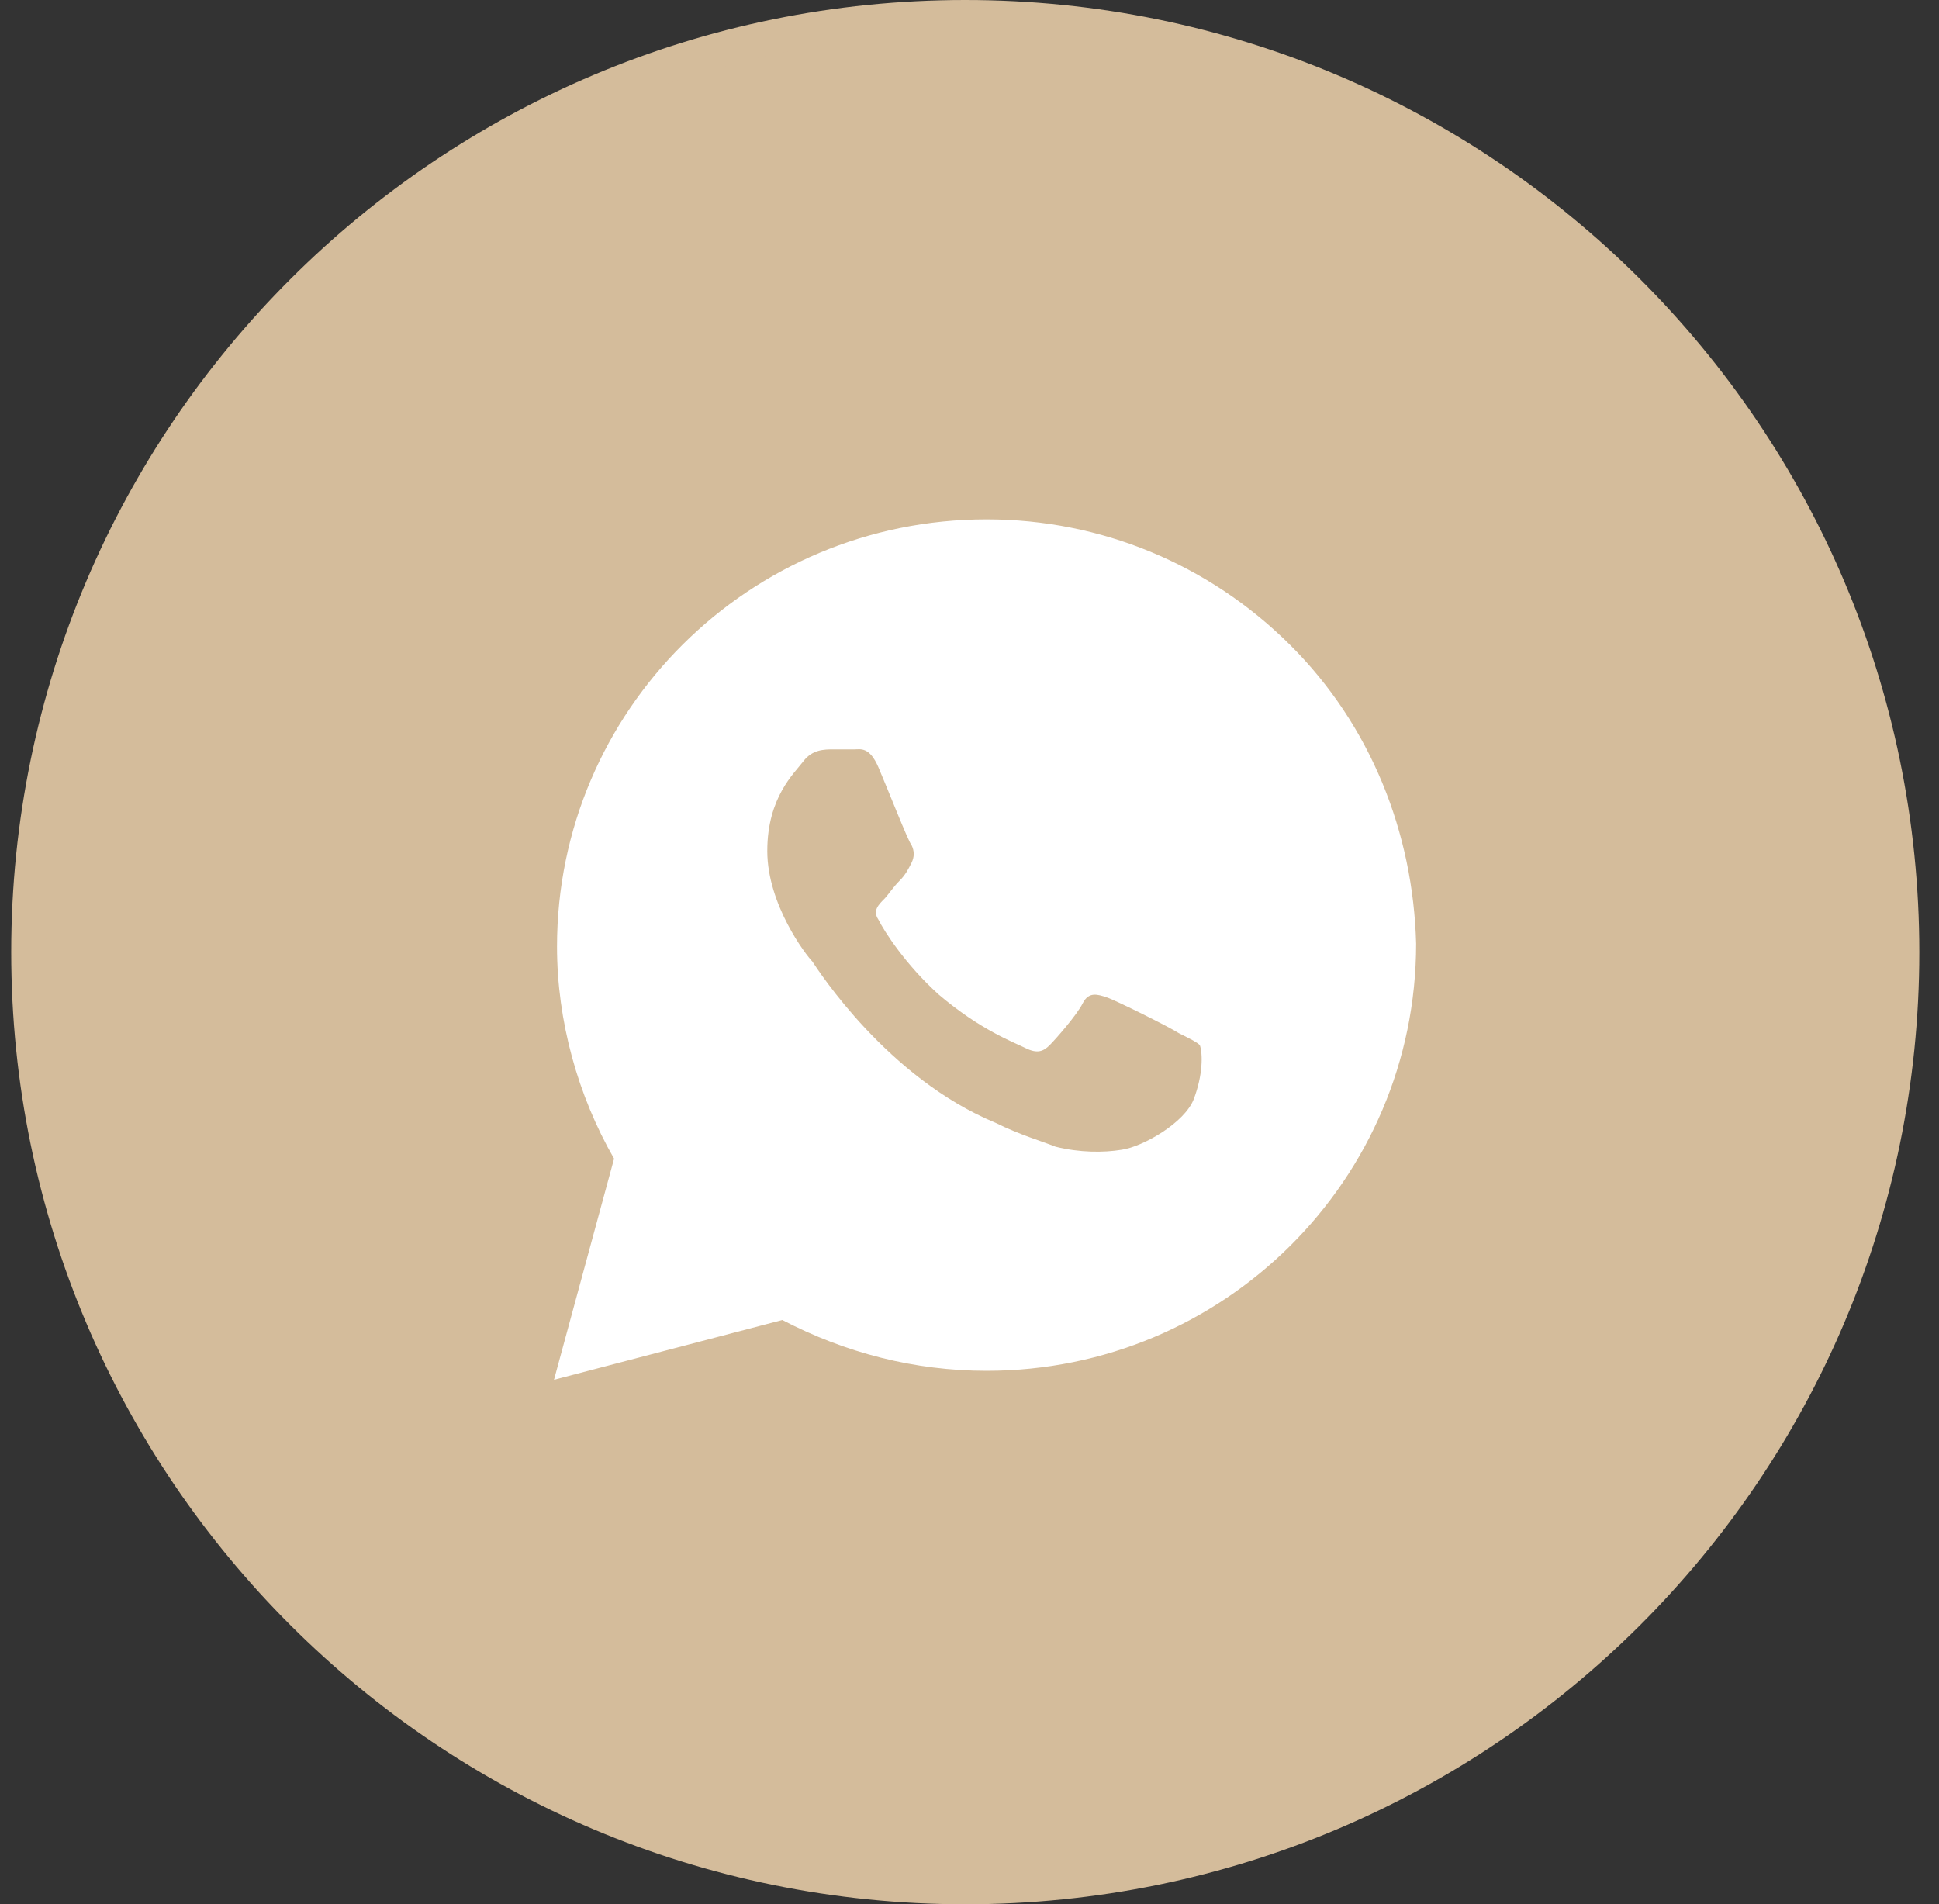
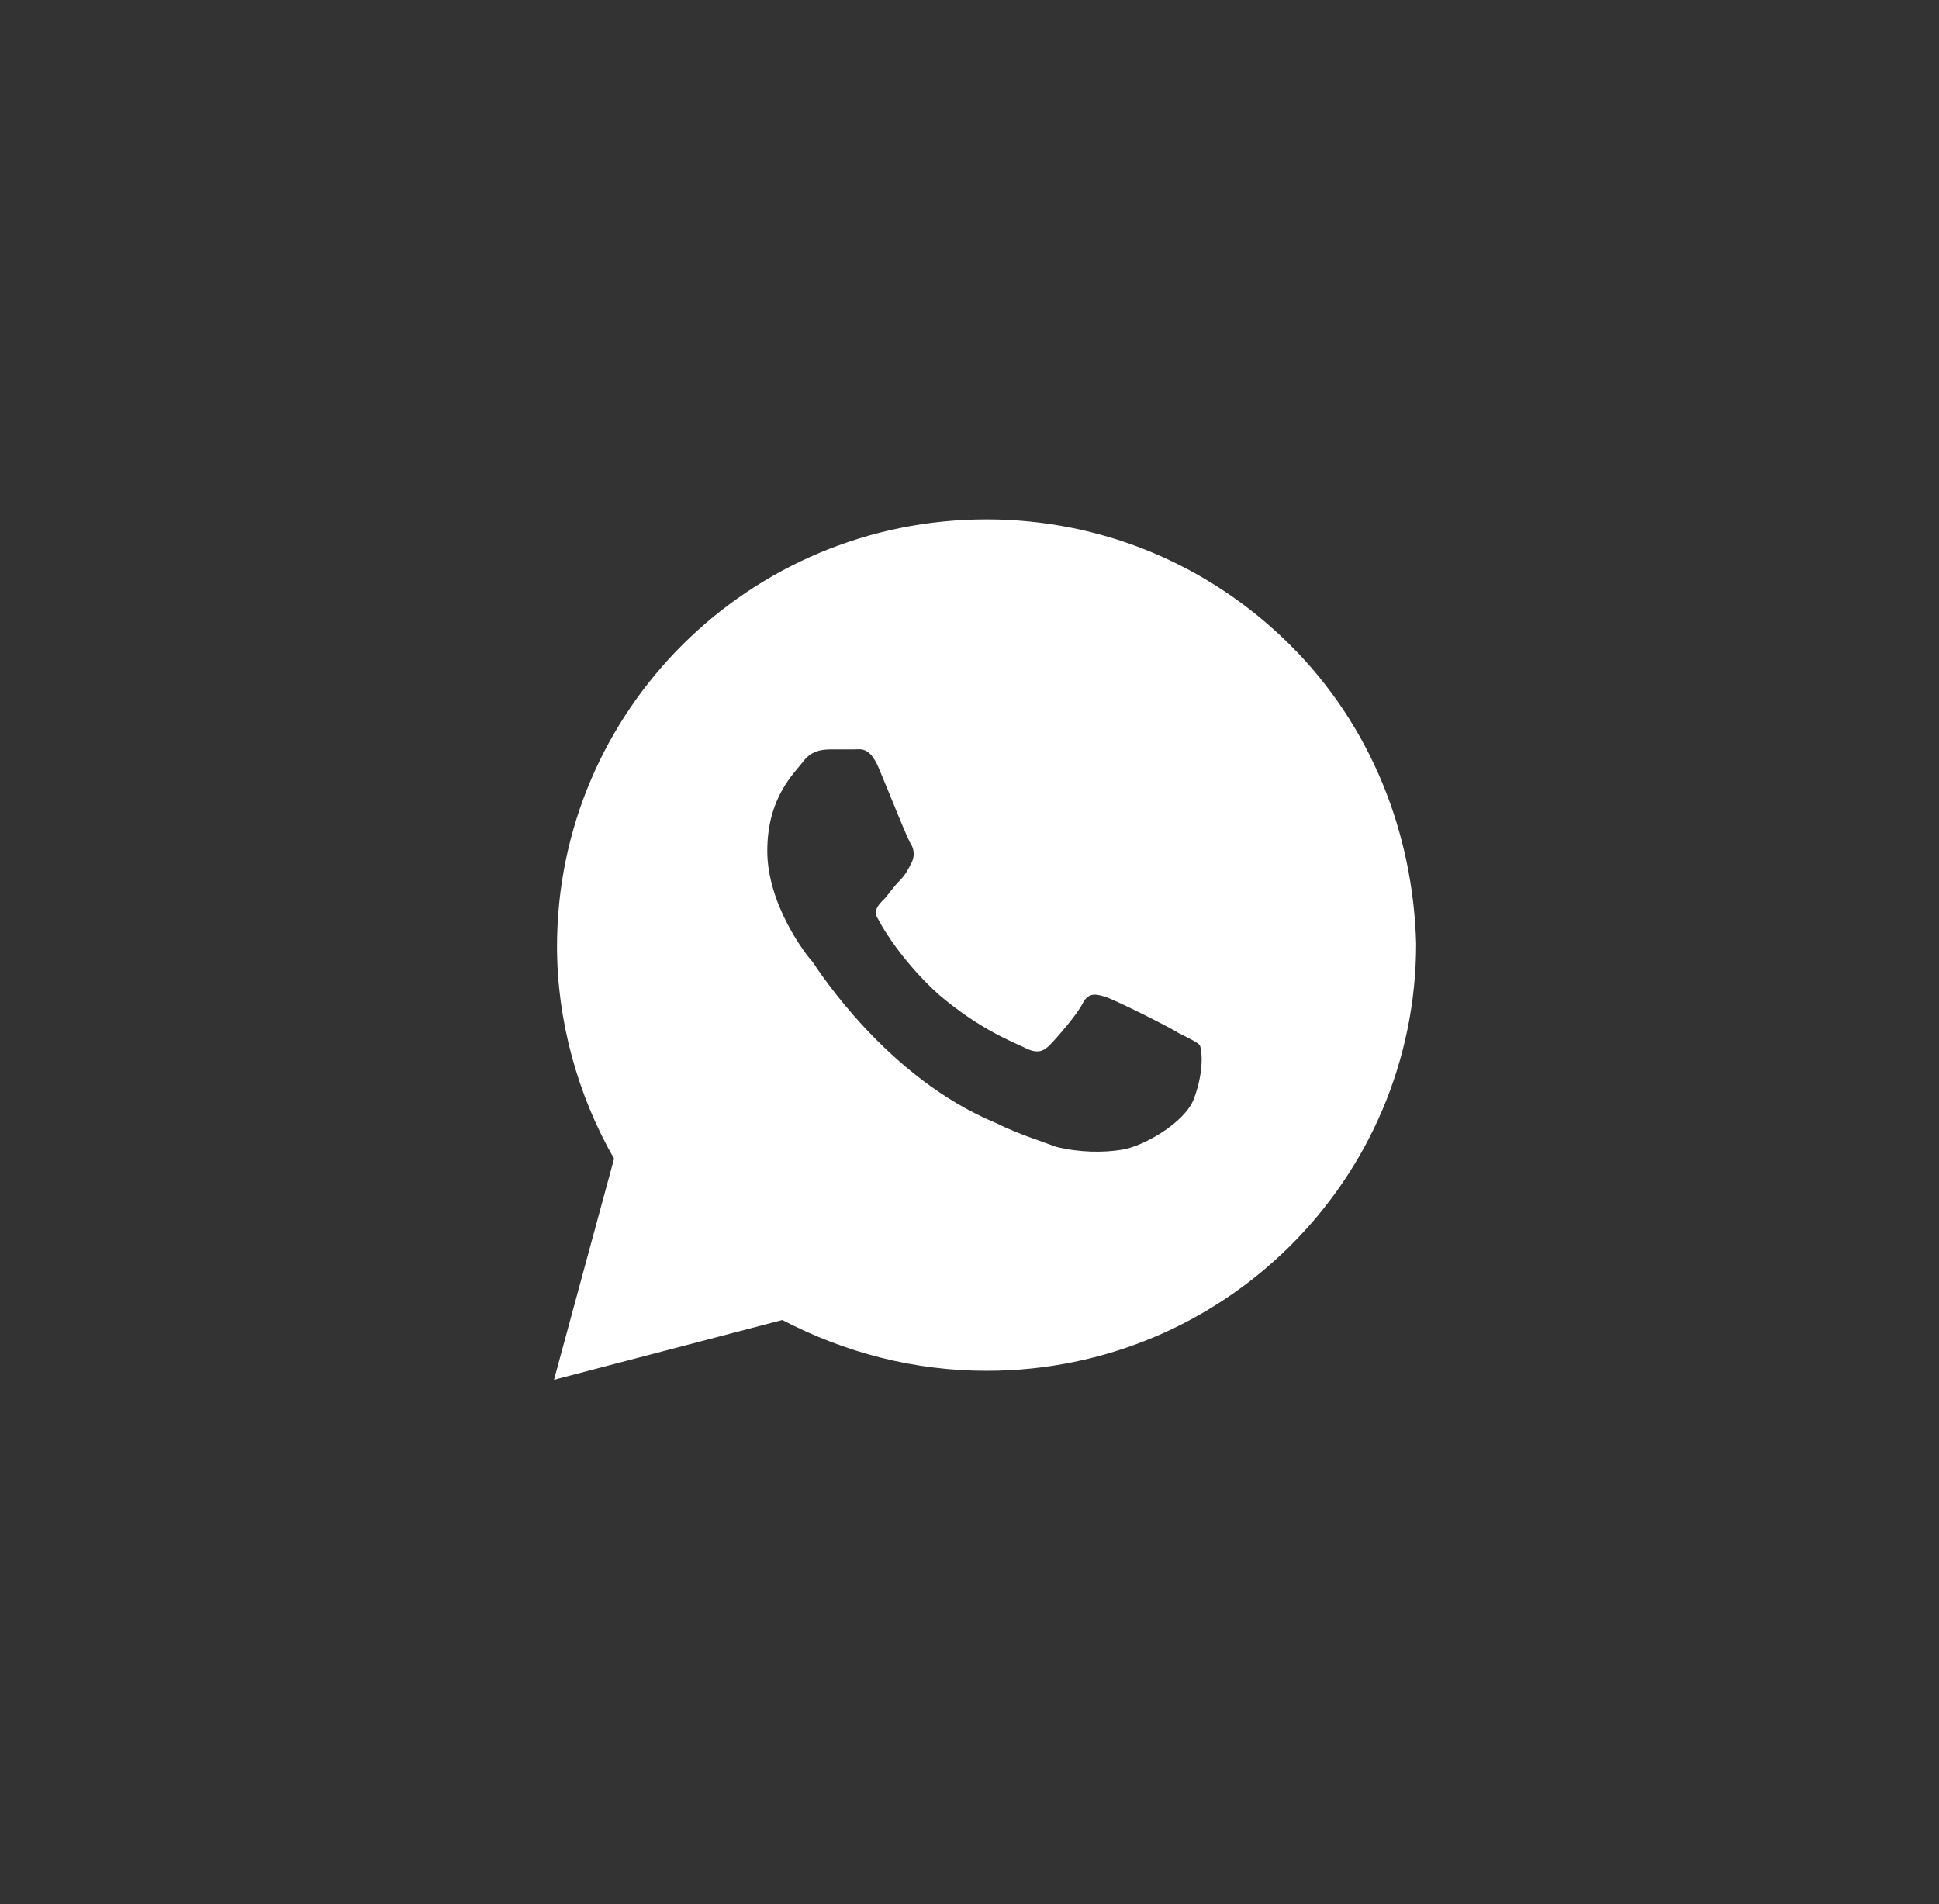
<svg xmlns="http://www.w3.org/2000/svg" width="56" height="55" viewBox="0 0 56 55" fill="none">
  <rect x="0" y="0" width="56" height="55" fill="#333333" stroke="none" />
-   <path d="M54.931 27.5C54.931 42.411 42.82 54.5 27.878 54.5C12.935 54.5 0.824 42.411 0.824 27.5C0.824 12.589 12.935 0.5 27.878 0.5C42.82 0.5 54.931 12.589 54.931 27.5Z" fill="#D4BC9B" stroke="#D4BC9B" />
  <path d="M37.256 18.624C34.913 16.294 31.79 15 28.493 15C21.639 15 16.087 20.522 16.087 27.339C16.087 29.496 16.694 31.654 17.735 33.465L16 39.851L22.594 38.125C24.416 39.074 26.411 39.592 28.493 39.592C35.347 39.592 40.899 34.069 40.899 27.253C40.813 24.06 39.598 20.954 37.256 18.624ZM34.479 31.74C34.219 32.43 33.005 33.12 32.397 33.207C31.877 33.293 31.183 33.293 30.488 33.12C30.055 32.948 29.447 32.775 28.753 32.43C25.63 31.136 23.635 28.029 23.461 27.77C23.288 27.598 22.16 26.131 22.16 24.578C22.16 23.025 22.941 22.334 23.201 21.989C23.461 21.644 23.808 21.644 24.069 21.644C24.242 21.644 24.502 21.644 24.676 21.644C24.849 21.644 25.11 21.558 25.37 22.162C25.63 22.766 26.237 24.319 26.324 24.405C26.411 24.578 26.411 24.75 26.324 24.923C26.237 25.096 26.151 25.268 25.977 25.441C25.804 25.613 25.63 25.872 25.543 25.959C25.37 26.131 25.196 26.304 25.37 26.562C25.543 26.908 26.151 27.857 27.105 28.72C28.32 29.755 29.274 30.1 29.621 30.273C29.968 30.445 30.142 30.359 30.315 30.187C30.488 30.014 31.096 29.324 31.269 28.979C31.443 28.633 31.703 28.72 31.963 28.806C32.224 28.892 33.785 29.669 34.046 29.841C34.393 30.014 34.566 30.1 34.653 30.187C34.74 30.445 34.74 31.049 34.479 31.74Z" fill="white" />
</svg>